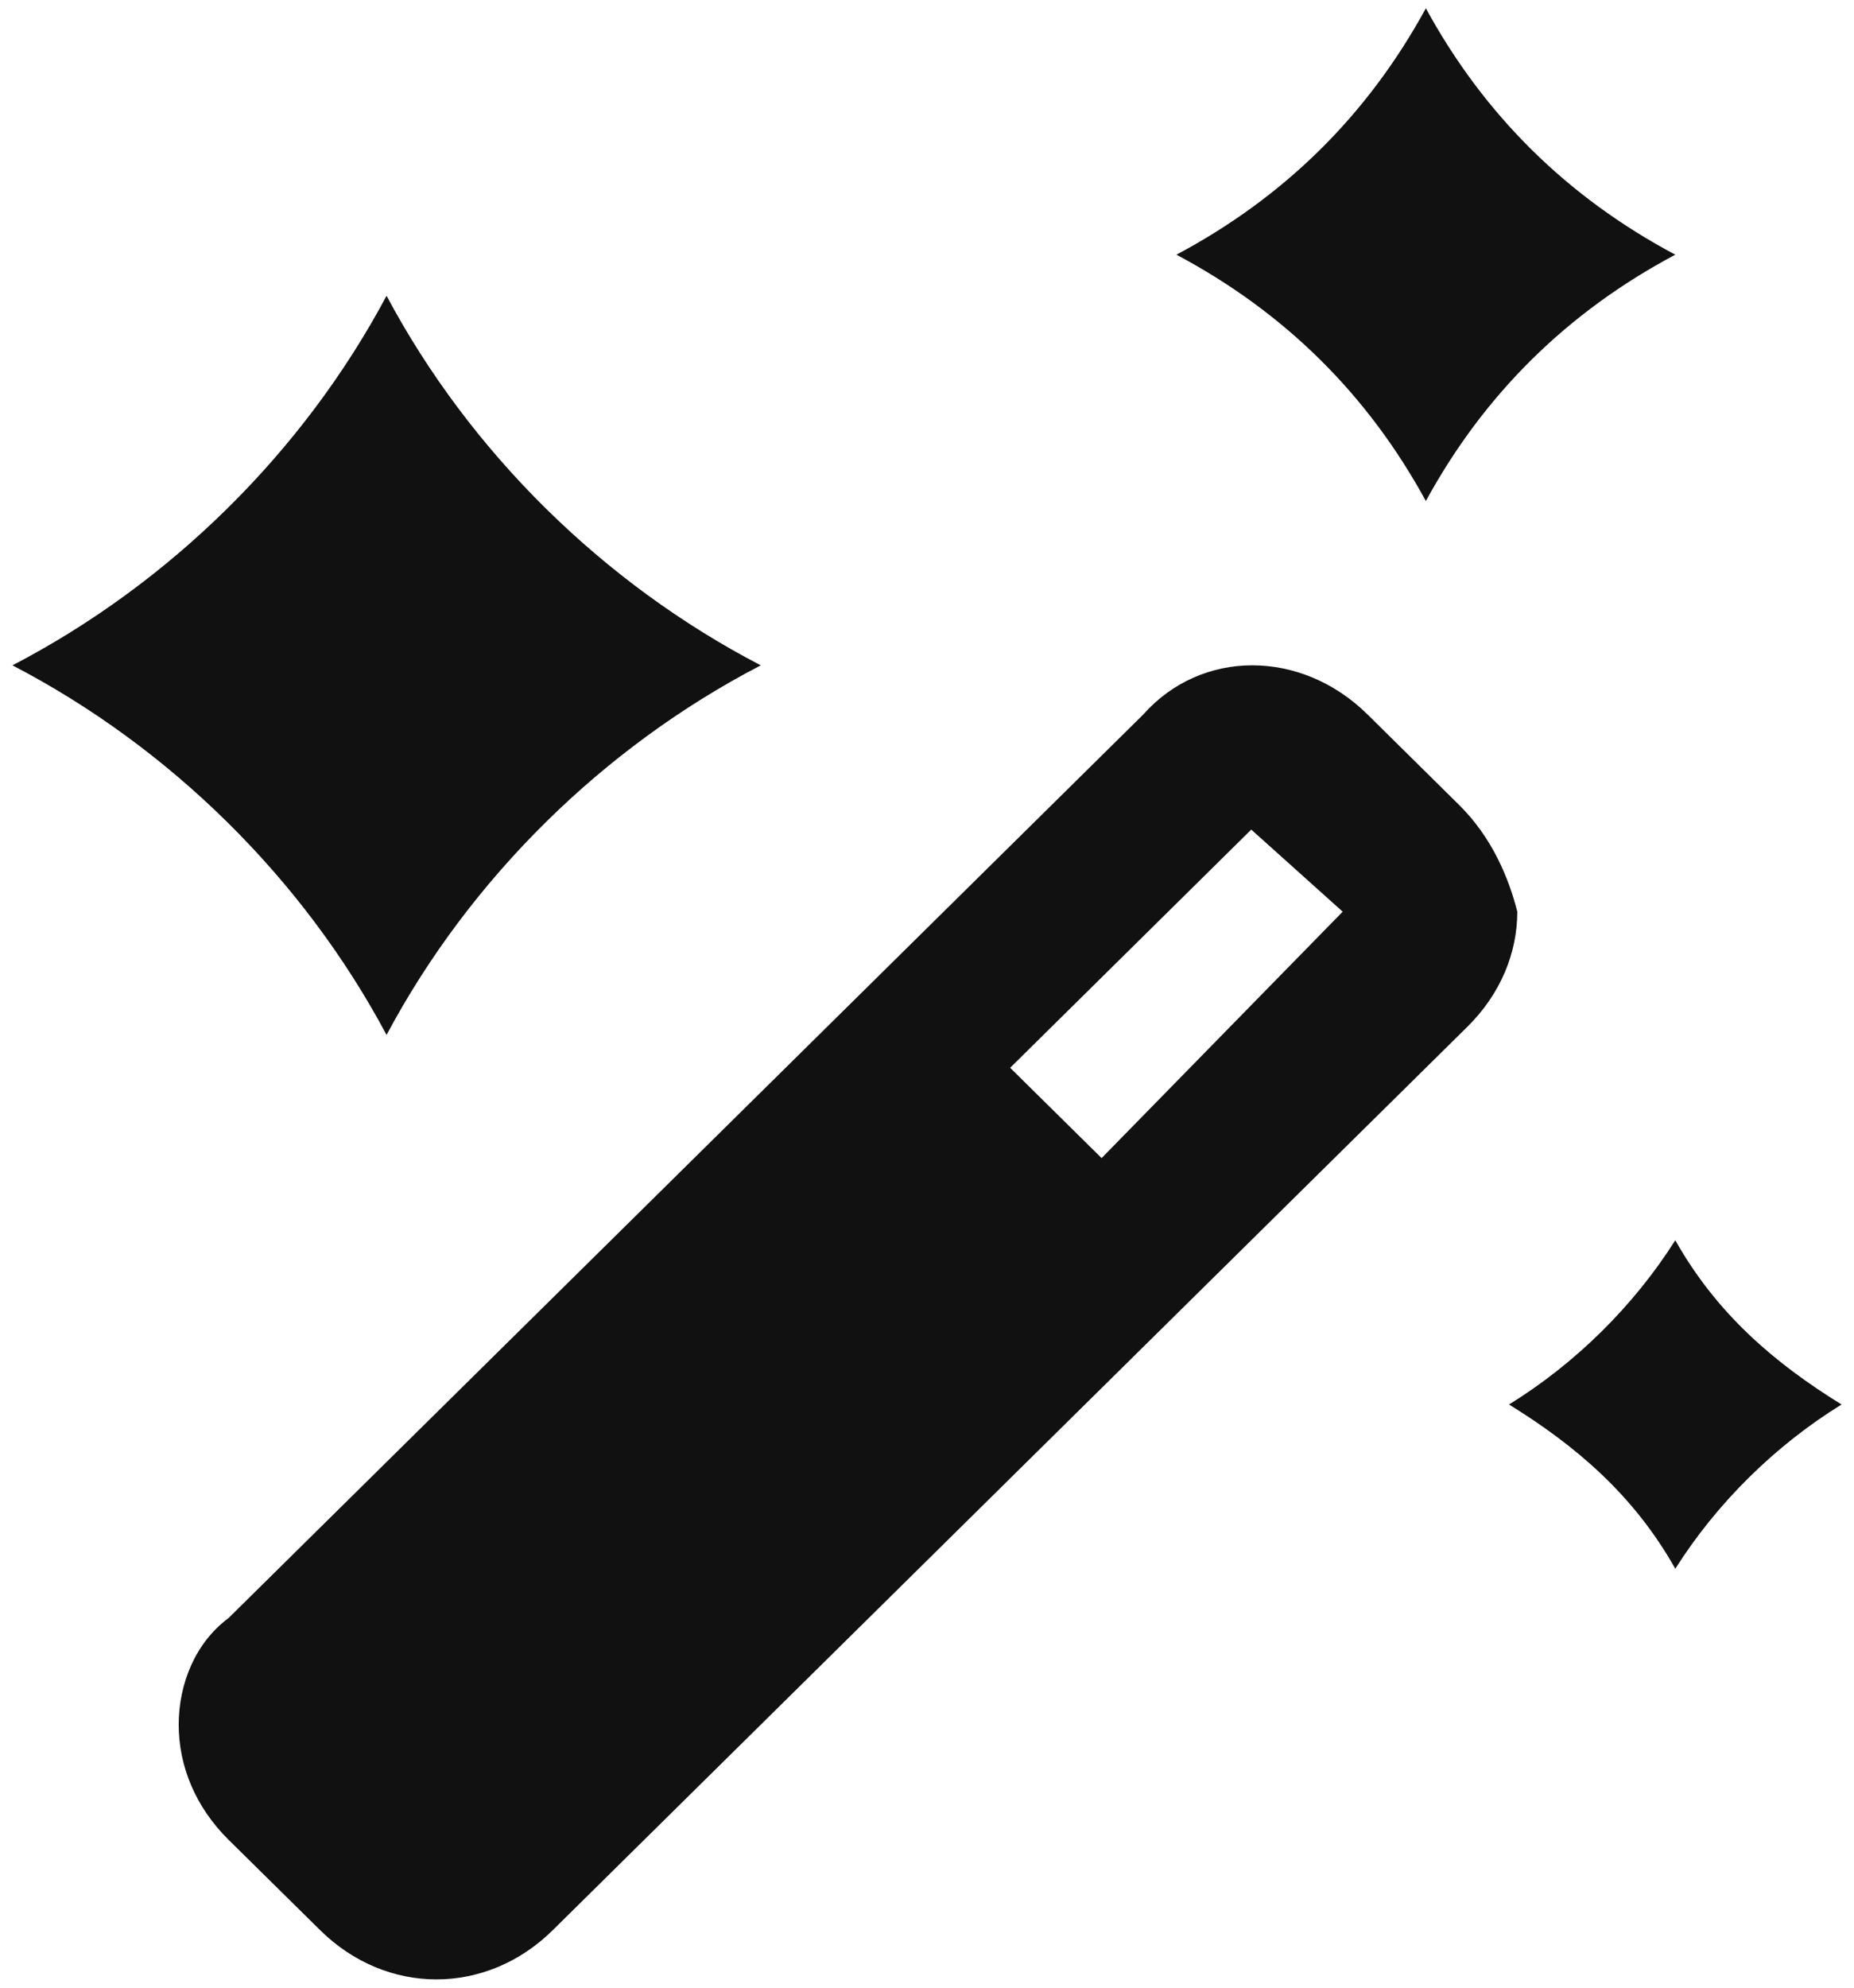
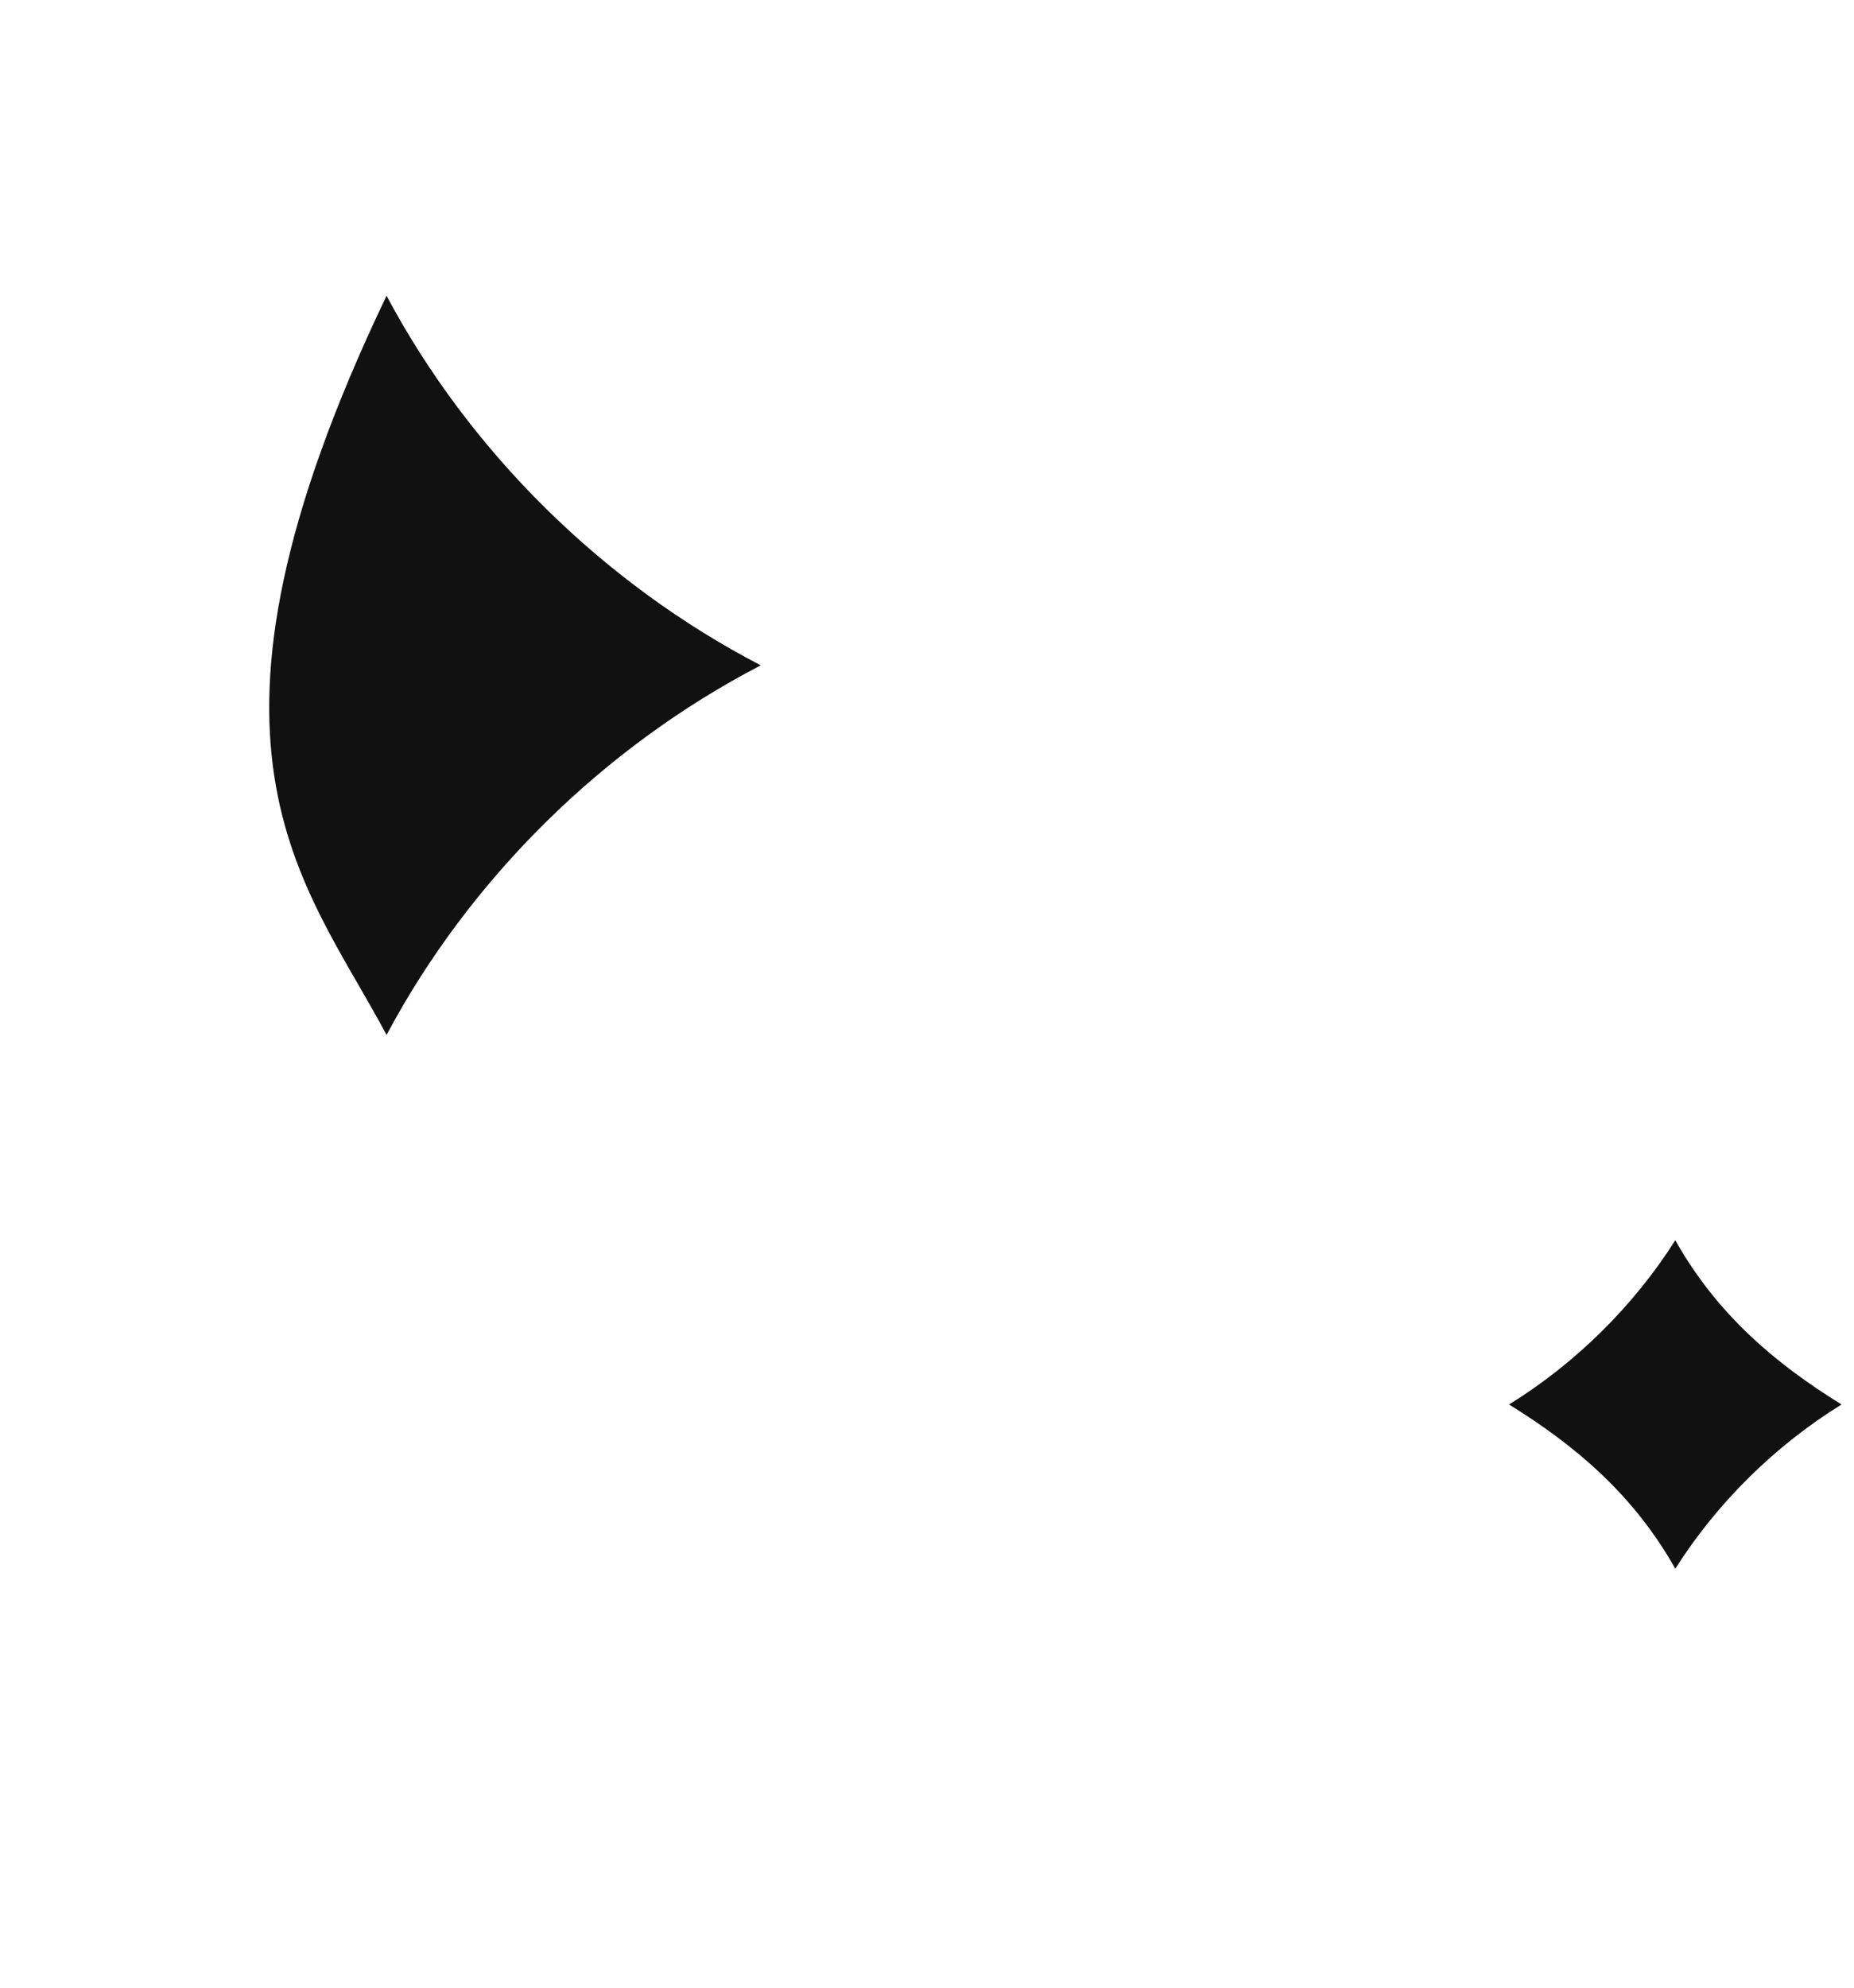
<svg xmlns="http://www.w3.org/2000/svg" width="28" height="30" viewBox="0 0 28 30" fill="none">
-   <path d="M5.838 15.62C7.094 13.265 9.103 11.281 11.489 10.042C9.103 8.802 7.094 6.819 5.838 4.464C4.582 6.819 2.573 8.802 0.188 10.042C2.573 11.281 4.582 13.265 5.838 15.62Z" fill="#111111" />
+   <path d="M5.838 15.62C7.094 13.265 9.103 11.281 11.489 10.042C9.103 8.802 7.094 6.819 5.838 4.464C2.573 11.281 4.582 13.265 5.838 15.62Z" fill="#111111" />
  <path d="M27.812 21.198C26.808 20.578 25.929 19.834 25.301 18.719C24.673 19.71 23.794 20.578 22.79 21.198C23.794 21.818 24.673 22.561 25.301 23.677C25.929 22.685 26.808 21.818 27.812 21.198Z" fill="#111111" />
-   <path d="M21.534 7.562C22.413 5.951 23.669 4.711 25.301 3.844C23.669 2.976 22.413 1.736 21.534 0.125C20.655 1.736 19.399 2.976 17.767 3.844C19.399 4.711 20.655 5.951 21.534 7.562Z" fill="#111111" />
-   <path d="M22.036 12.149L20.655 10.785C19.651 9.794 18.144 9.794 17.265 10.785L3.452 24.421C2.95 24.793 2.699 25.413 2.699 26.032C2.699 26.652 2.95 27.272 3.452 27.768L4.834 29.131C5.336 29.627 5.964 29.875 6.591 29.875C7.219 29.875 7.847 29.627 8.349 29.131L22.162 15.496C22.664 15 22.915 14.38 22.915 13.76C22.79 13.265 22.539 12.645 22.036 12.149ZM16.637 17.479L15.256 16.116L18.897 12.521L20.278 13.76L16.637 17.479Z" fill="#111111" />
</svg>